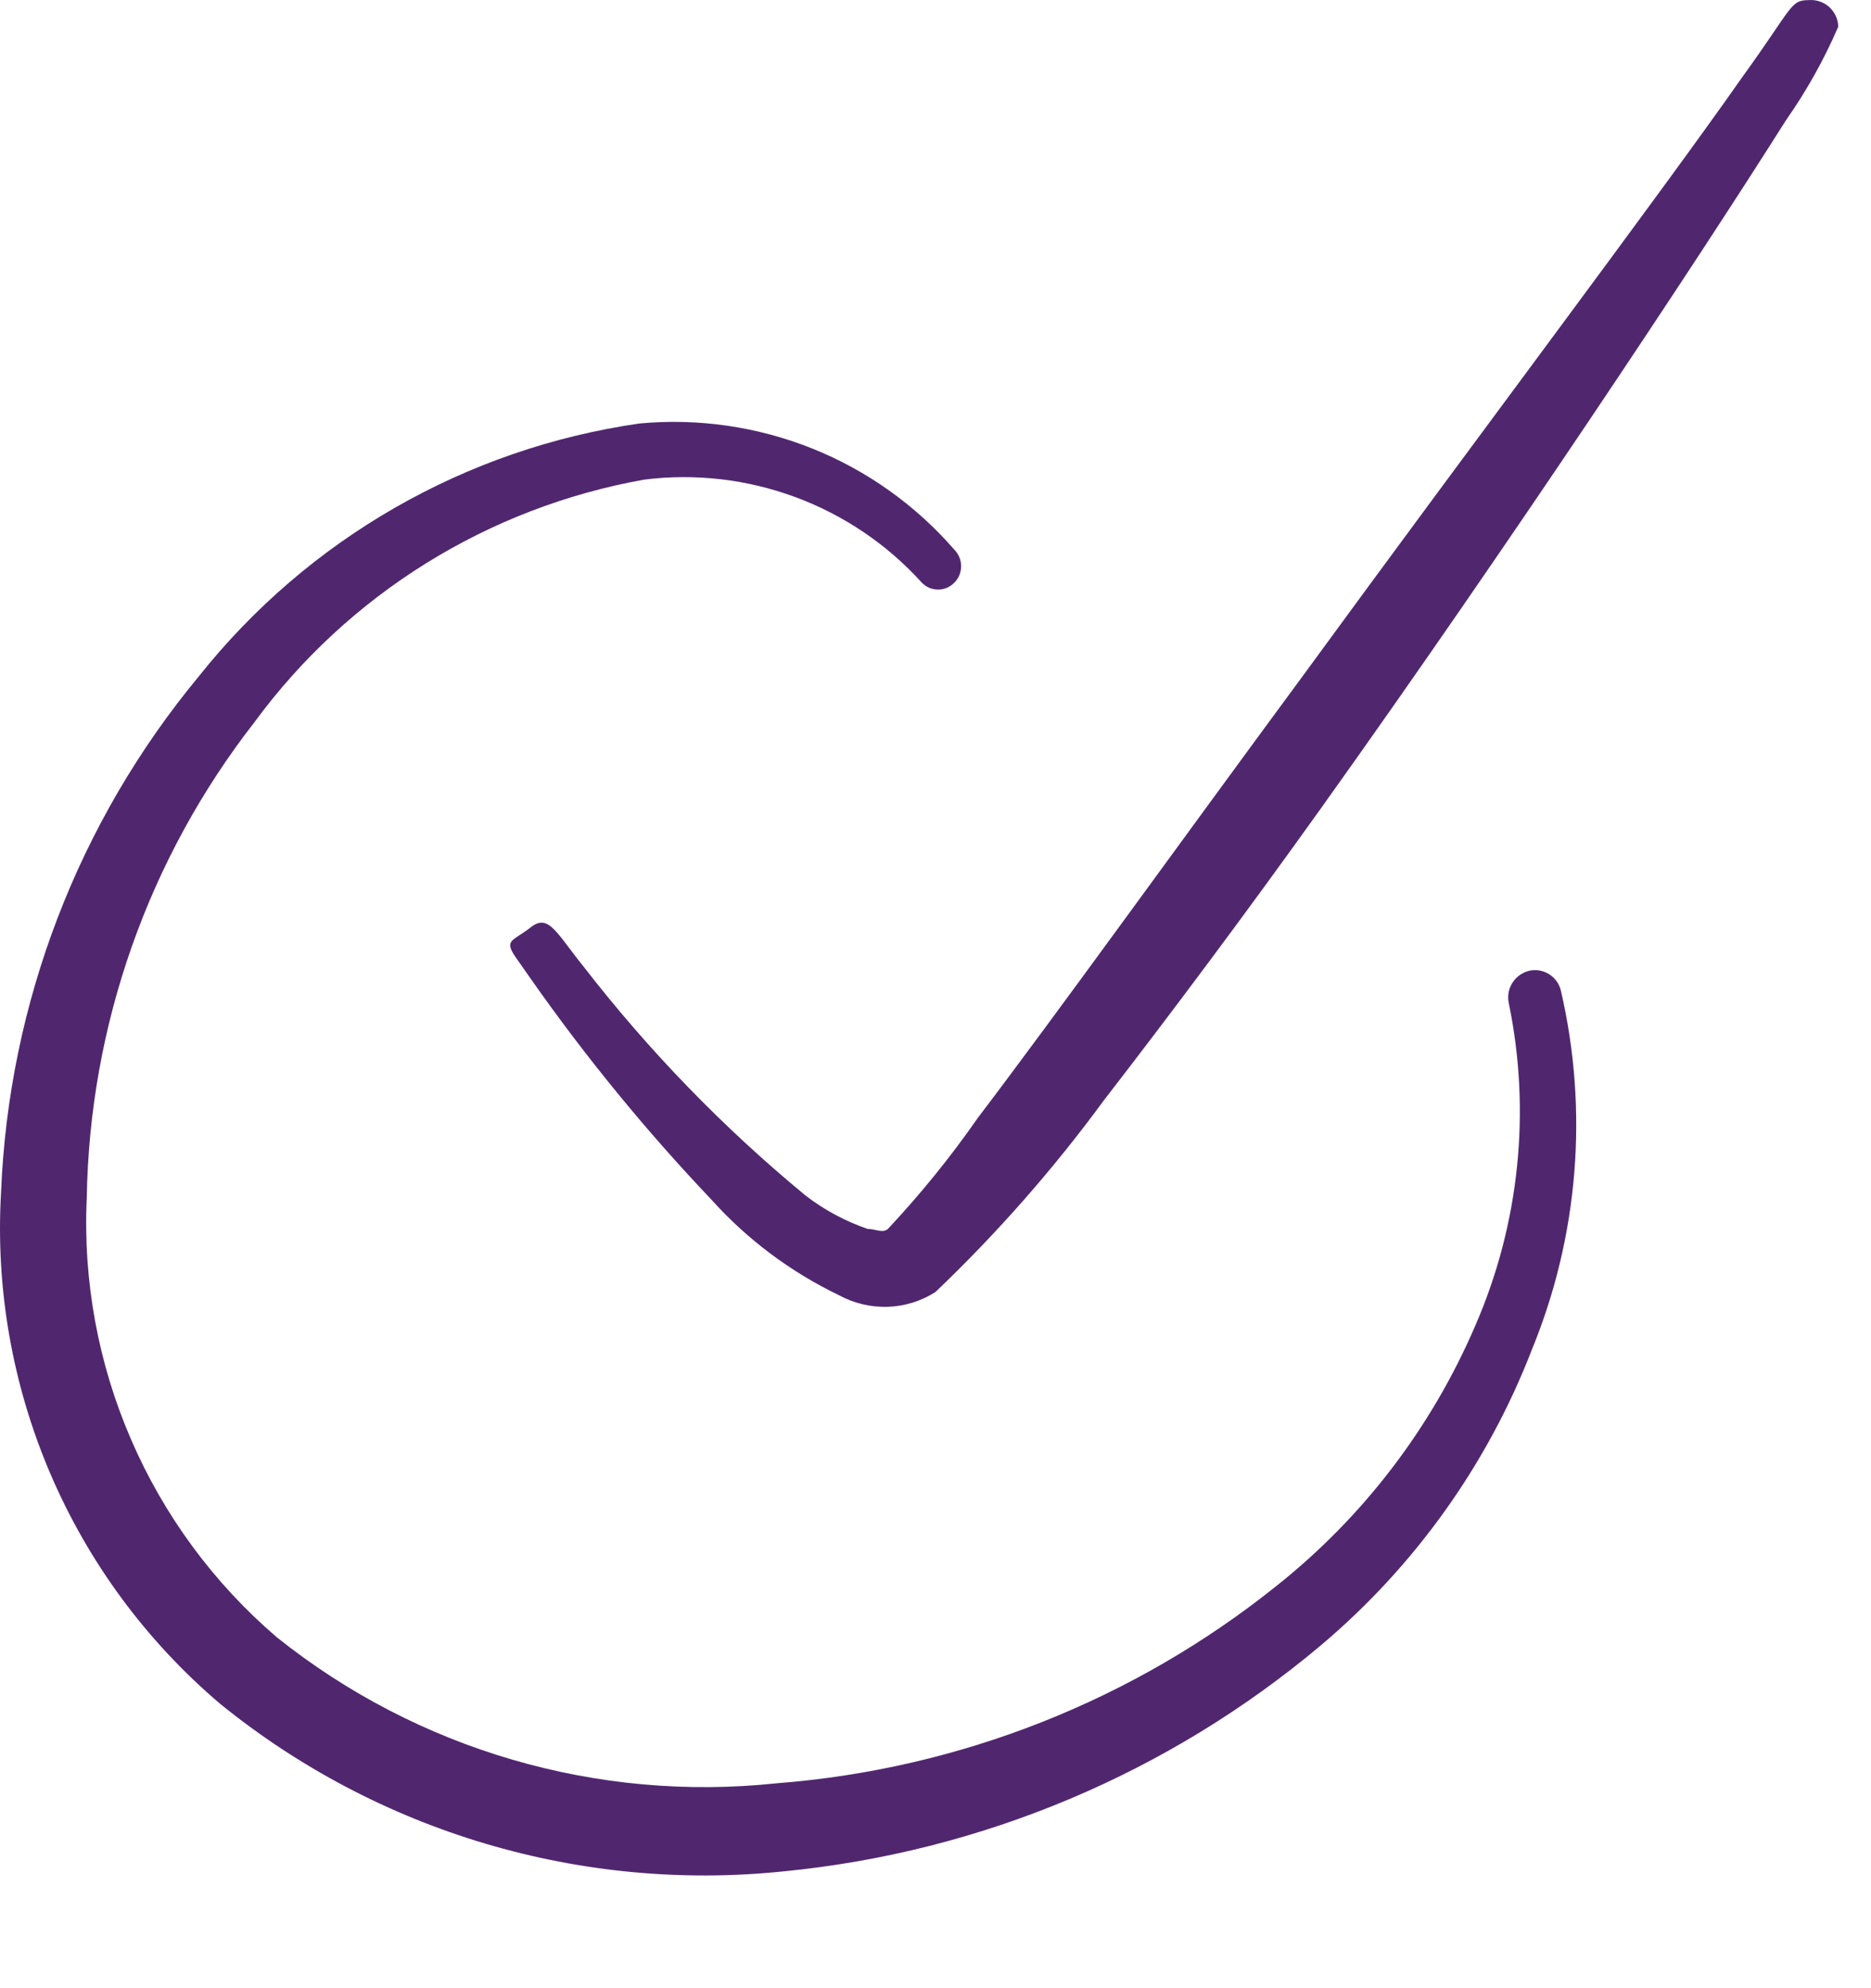
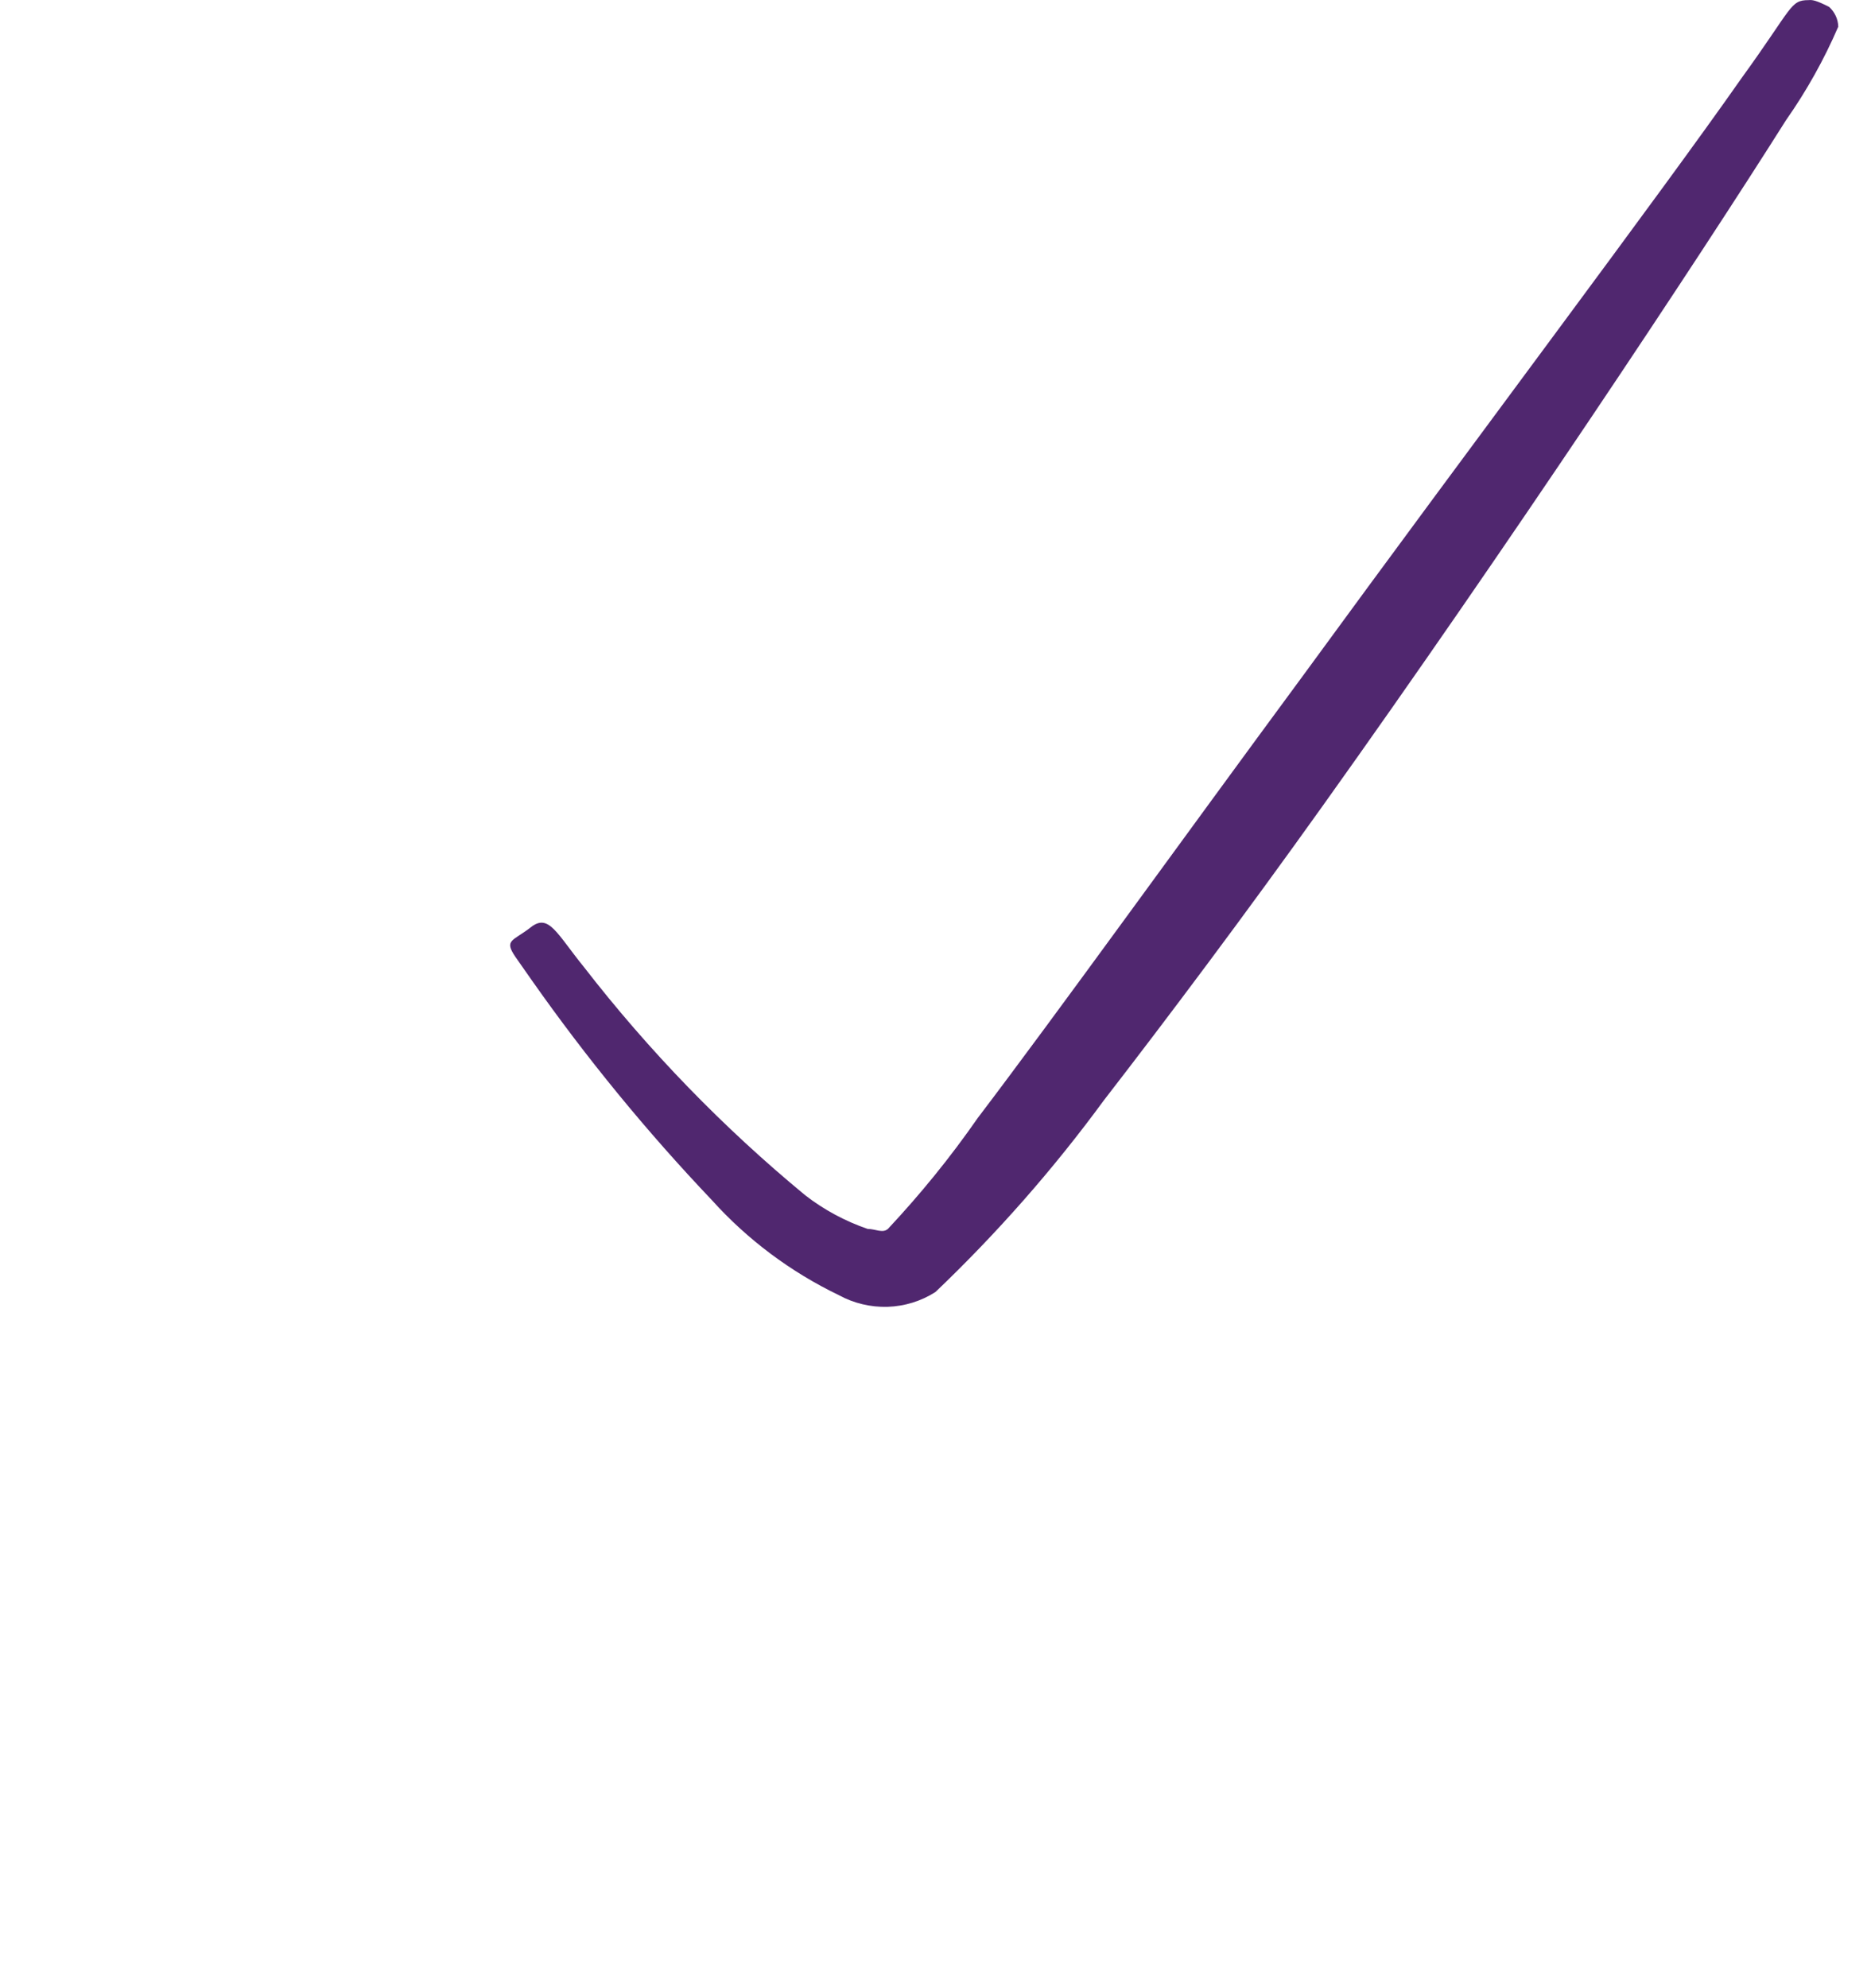
<svg xmlns="http://www.w3.org/2000/svg" width="16" height="17" viewBox="0 0 16 17" fill="none">
-   <path fill-rule="evenodd" clip-rule="evenodd" d="M13.075 8.301C13.017 8.316 12.966 8.352 12.934 8.403C12.901 8.454 12.89 8.515 12.902 8.575C13.094 9.502 12.994 10.466 12.616 11.335C12.242 12.206 11.658 12.971 10.915 13.561C9.693 14.54 8.204 15.127 6.642 15.248C5.109 15.411 3.574 14.963 2.369 14.001C1.83 13.54 1.403 12.961 1.121 12.309C0.839 11.658 0.709 10.95 0.742 10.241C0.766 8.766 1.269 7.339 2.176 6.175C2.979 5.081 4.173 4.339 5.509 4.101C5.946 4.046 6.39 4.098 6.803 4.251C7.216 4.404 7.587 4.655 7.882 4.981C7.9 5 7.922 5.015 7.946 5.026C7.97 5.036 7.996 5.041 8.022 5.041C8.048 5.041 8.074 5.036 8.098 5.026C8.122 5.015 8.144 5 8.162 4.981C8.199 4.944 8.219 4.894 8.219 4.841C8.219 4.789 8.199 4.739 8.162 4.701C7.831 4.32 7.415 4.023 6.946 3.835C6.478 3.648 5.971 3.574 5.469 3.621C3.983 3.834 2.636 4.607 1.702 5.781C0.669 7.027 0.074 8.578 0.009 10.195C-0.039 11.019 0.106 11.843 0.431 12.602C0.756 13.361 1.253 14.034 1.882 14.568C3.235 15.666 4.969 16.181 6.702 16.001C8.394 15.836 9.995 15.162 11.296 14.068C12.101 13.389 12.723 12.518 13.102 11.535C13.499 10.565 13.585 9.496 13.349 8.475C13.343 8.445 13.33 8.417 13.313 8.392C13.296 8.368 13.274 8.347 13.249 8.331C13.223 8.314 13.195 8.304 13.165 8.298C13.135 8.293 13.105 8.294 13.075 8.301Z" fill="#50276F" />
-   <path fill-rule="evenodd" clip-rule="evenodd" d="M15.467 0.001C15.307 0.001 15.333 0.061 14.893 0.668C14.193 1.668 12.62 3.754 11.14 5.781C10.073 7.228 9.053 8.648 8.36 9.561C8.128 9.895 7.871 10.211 7.593 10.508C7.547 10.547 7.487 10.508 7.42 10.508C7.228 10.442 7.047 10.345 6.887 10.221C6.185 9.642 5.55 8.987 4.993 8.268C4.76 7.981 4.693 7.808 4.54 7.928C4.387 8.048 4.307 8.034 4.407 8.181L4.547 8.381C5.013 9.044 5.528 9.673 6.087 10.261C6.392 10.6 6.762 10.876 7.173 11.074C7.301 11.144 7.445 11.178 7.59 11.174C7.736 11.169 7.877 11.126 8 11.047C8.527 10.544 9.009 9.996 9.44 9.408C9.987 8.701 10.647 7.821 11.313 6.888C12.88 4.694 14.52 2.221 15.273 1.028C15.449 0.777 15.599 0.509 15.72 0.228C15.719 0.196 15.712 0.164 15.698 0.135C15.685 0.107 15.666 0.081 15.642 0.059C15.618 0.038 15.591 0.022 15.56 0.012C15.53 0.002 15.498 -0.002 15.467 0.001Z" fill="#50276F" />
+   <path fill-rule="evenodd" clip-rule="evenodd" d="M15.467 0.001C15.307 0.001 15.333 0.061 14.893 0.668C14.193 1.668 12.62 3.754 11.14 5.781C10.073 7.228 9.053 8.648 8.36 9.561C8.128 9.895 7.871 10.211 7.593 10.508C7.547 10.547 7.487 10.508 7.42 10.508C7.228 10.442 7.047 10.345 6.887 10.221C6.185 9.642 5.55 8.987 4.993 8.268C4.76 7.981 4.693 7.808 4.54 7.928C4.387 8.048 4.307 8.034 4.407 8.181L4.547 8.381C5.013 9.044 5.528 9.673 6.087 10.261C6.392 10.6 6.762 10.876 7.173 11.074C7.301 11.144 7.445 11.178 7.59 11.174C7.736 11.169 7.877 11.126 8 11.047C8.527 10.544 9.009 9.996 9.44 9.408C9.987 8.701 10.647 7.821 11.313 6.888C12.88 4.694 14.52 2.221 15.273 1.028C15.449 0.777 15.599 0.509 15.72 0.228C15.719 0.196 15.712 0.164 15.698 0.135C15.685 0.107 15.666 0.081 15.642 0.059C15.53 0.002 15.498 -0.002 15.467 0.001Z" fill="#50276F" />
</svg>